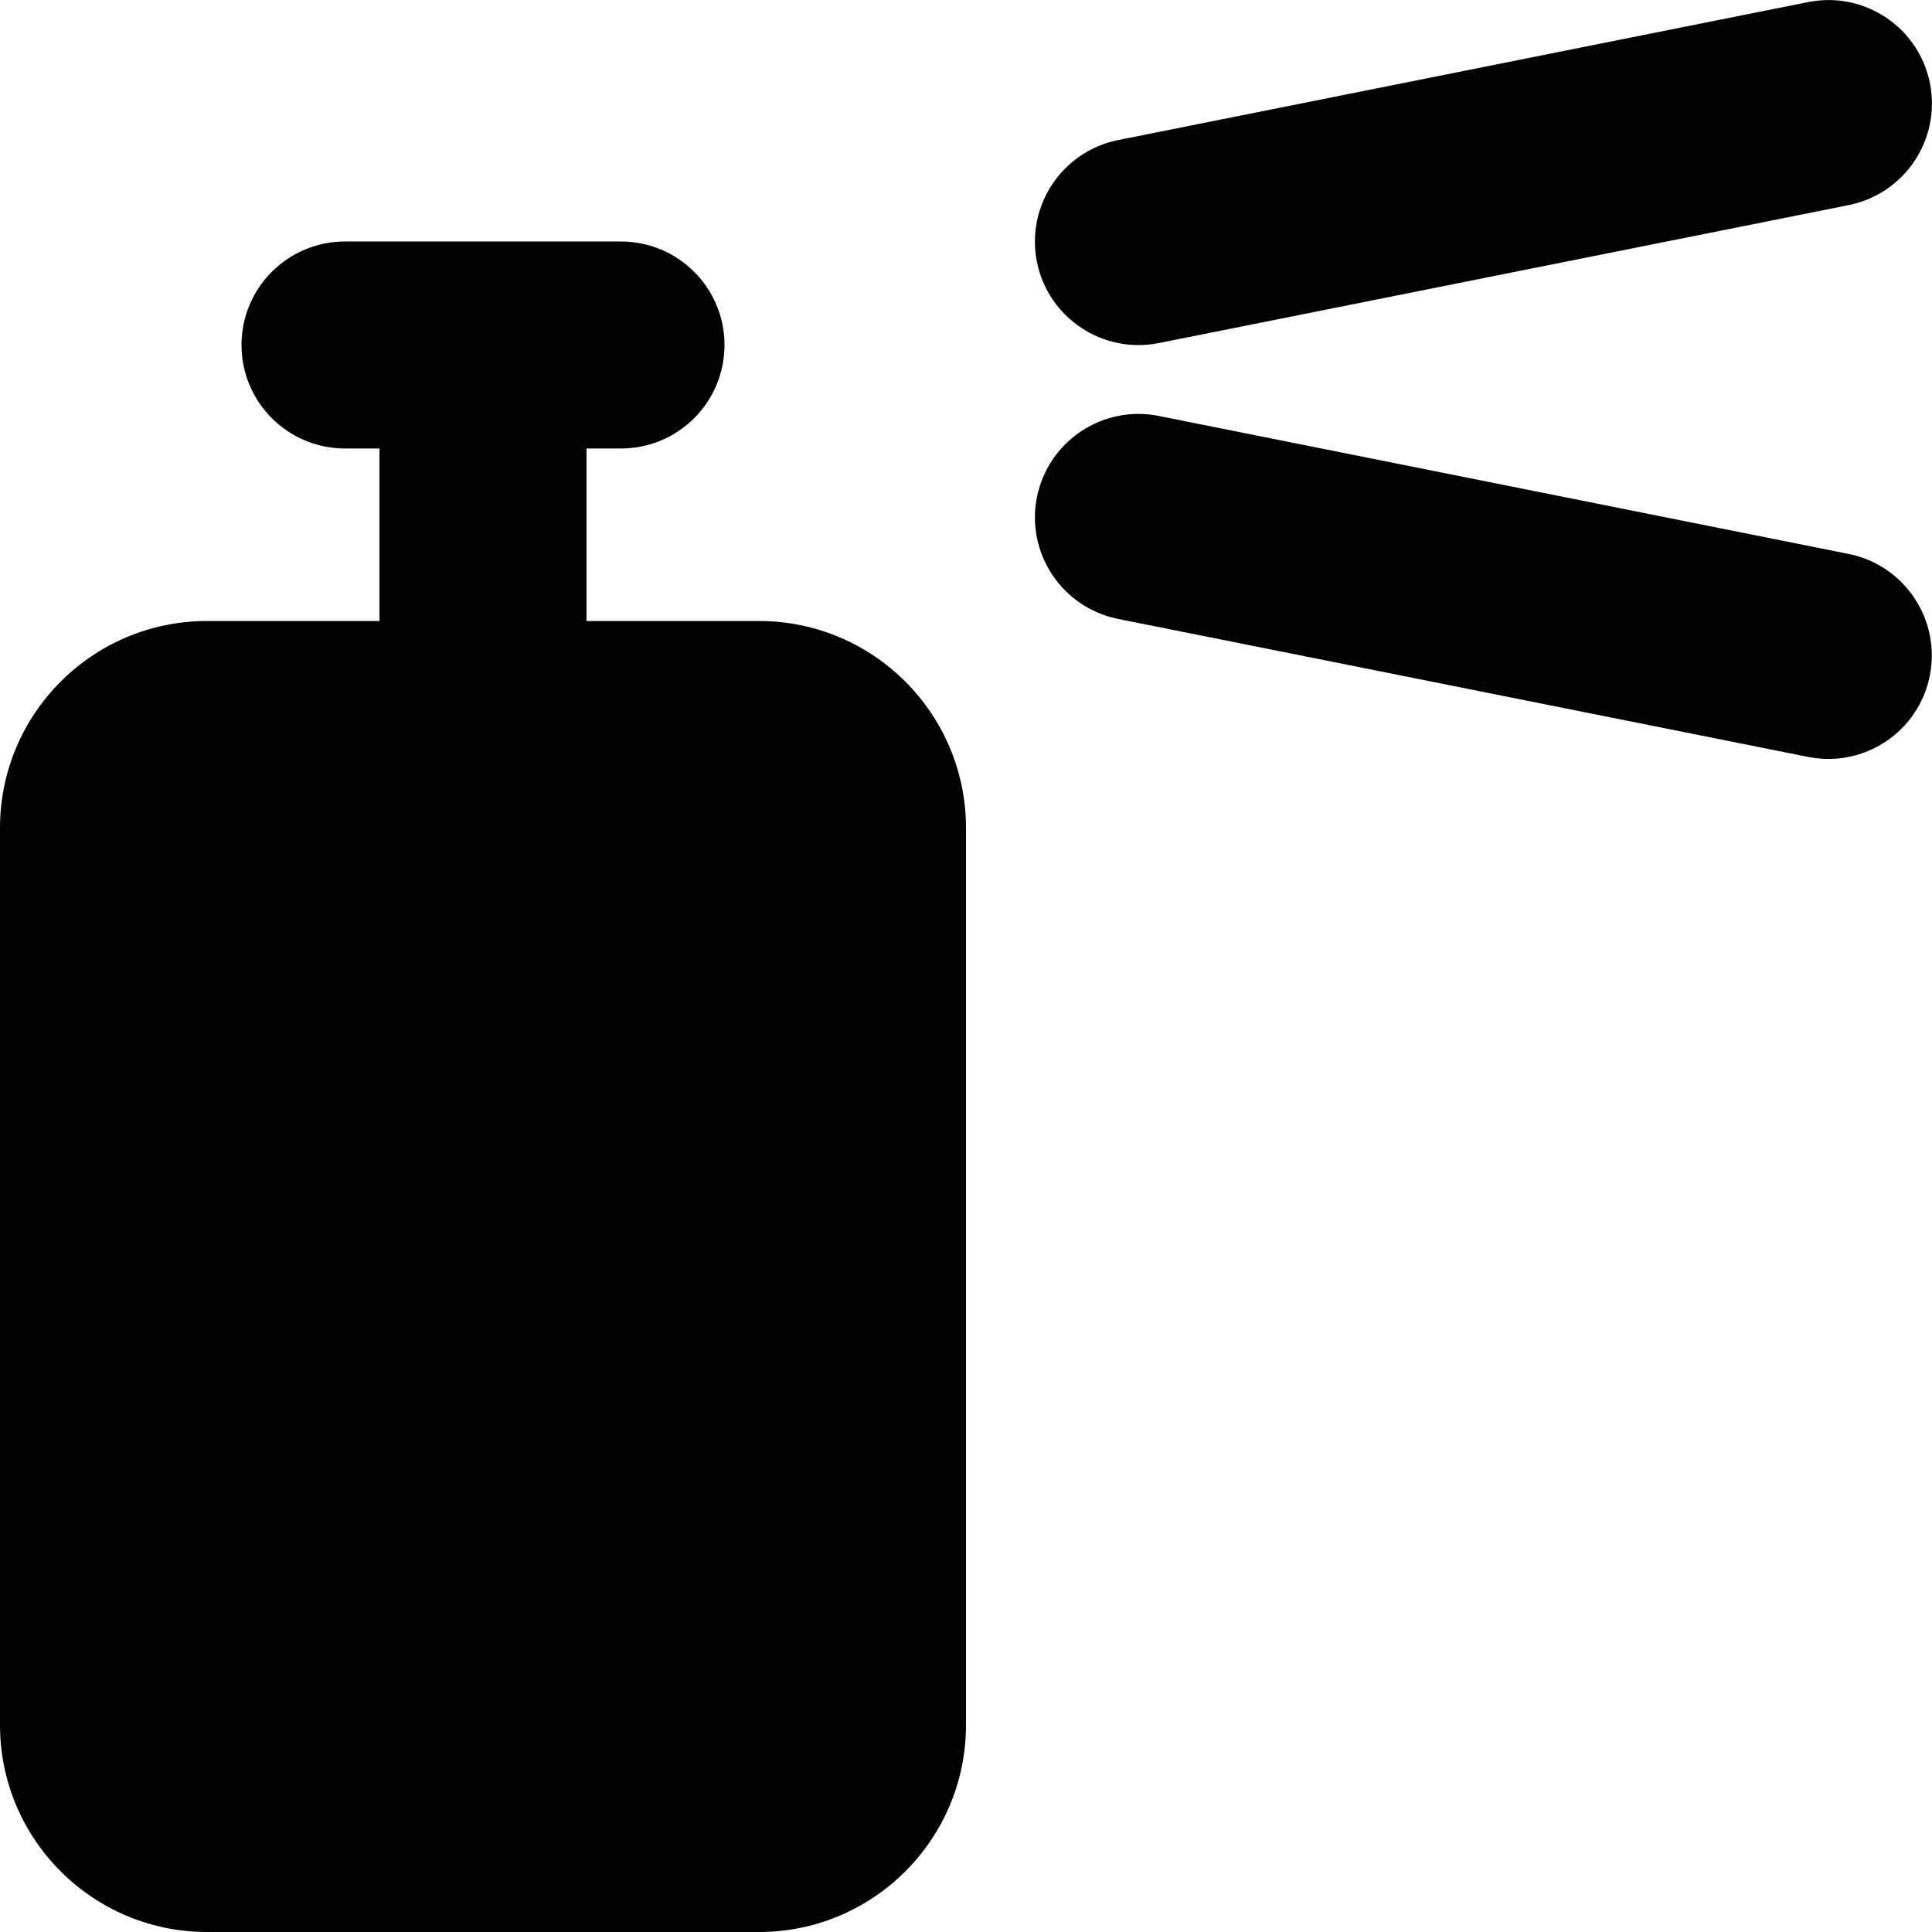
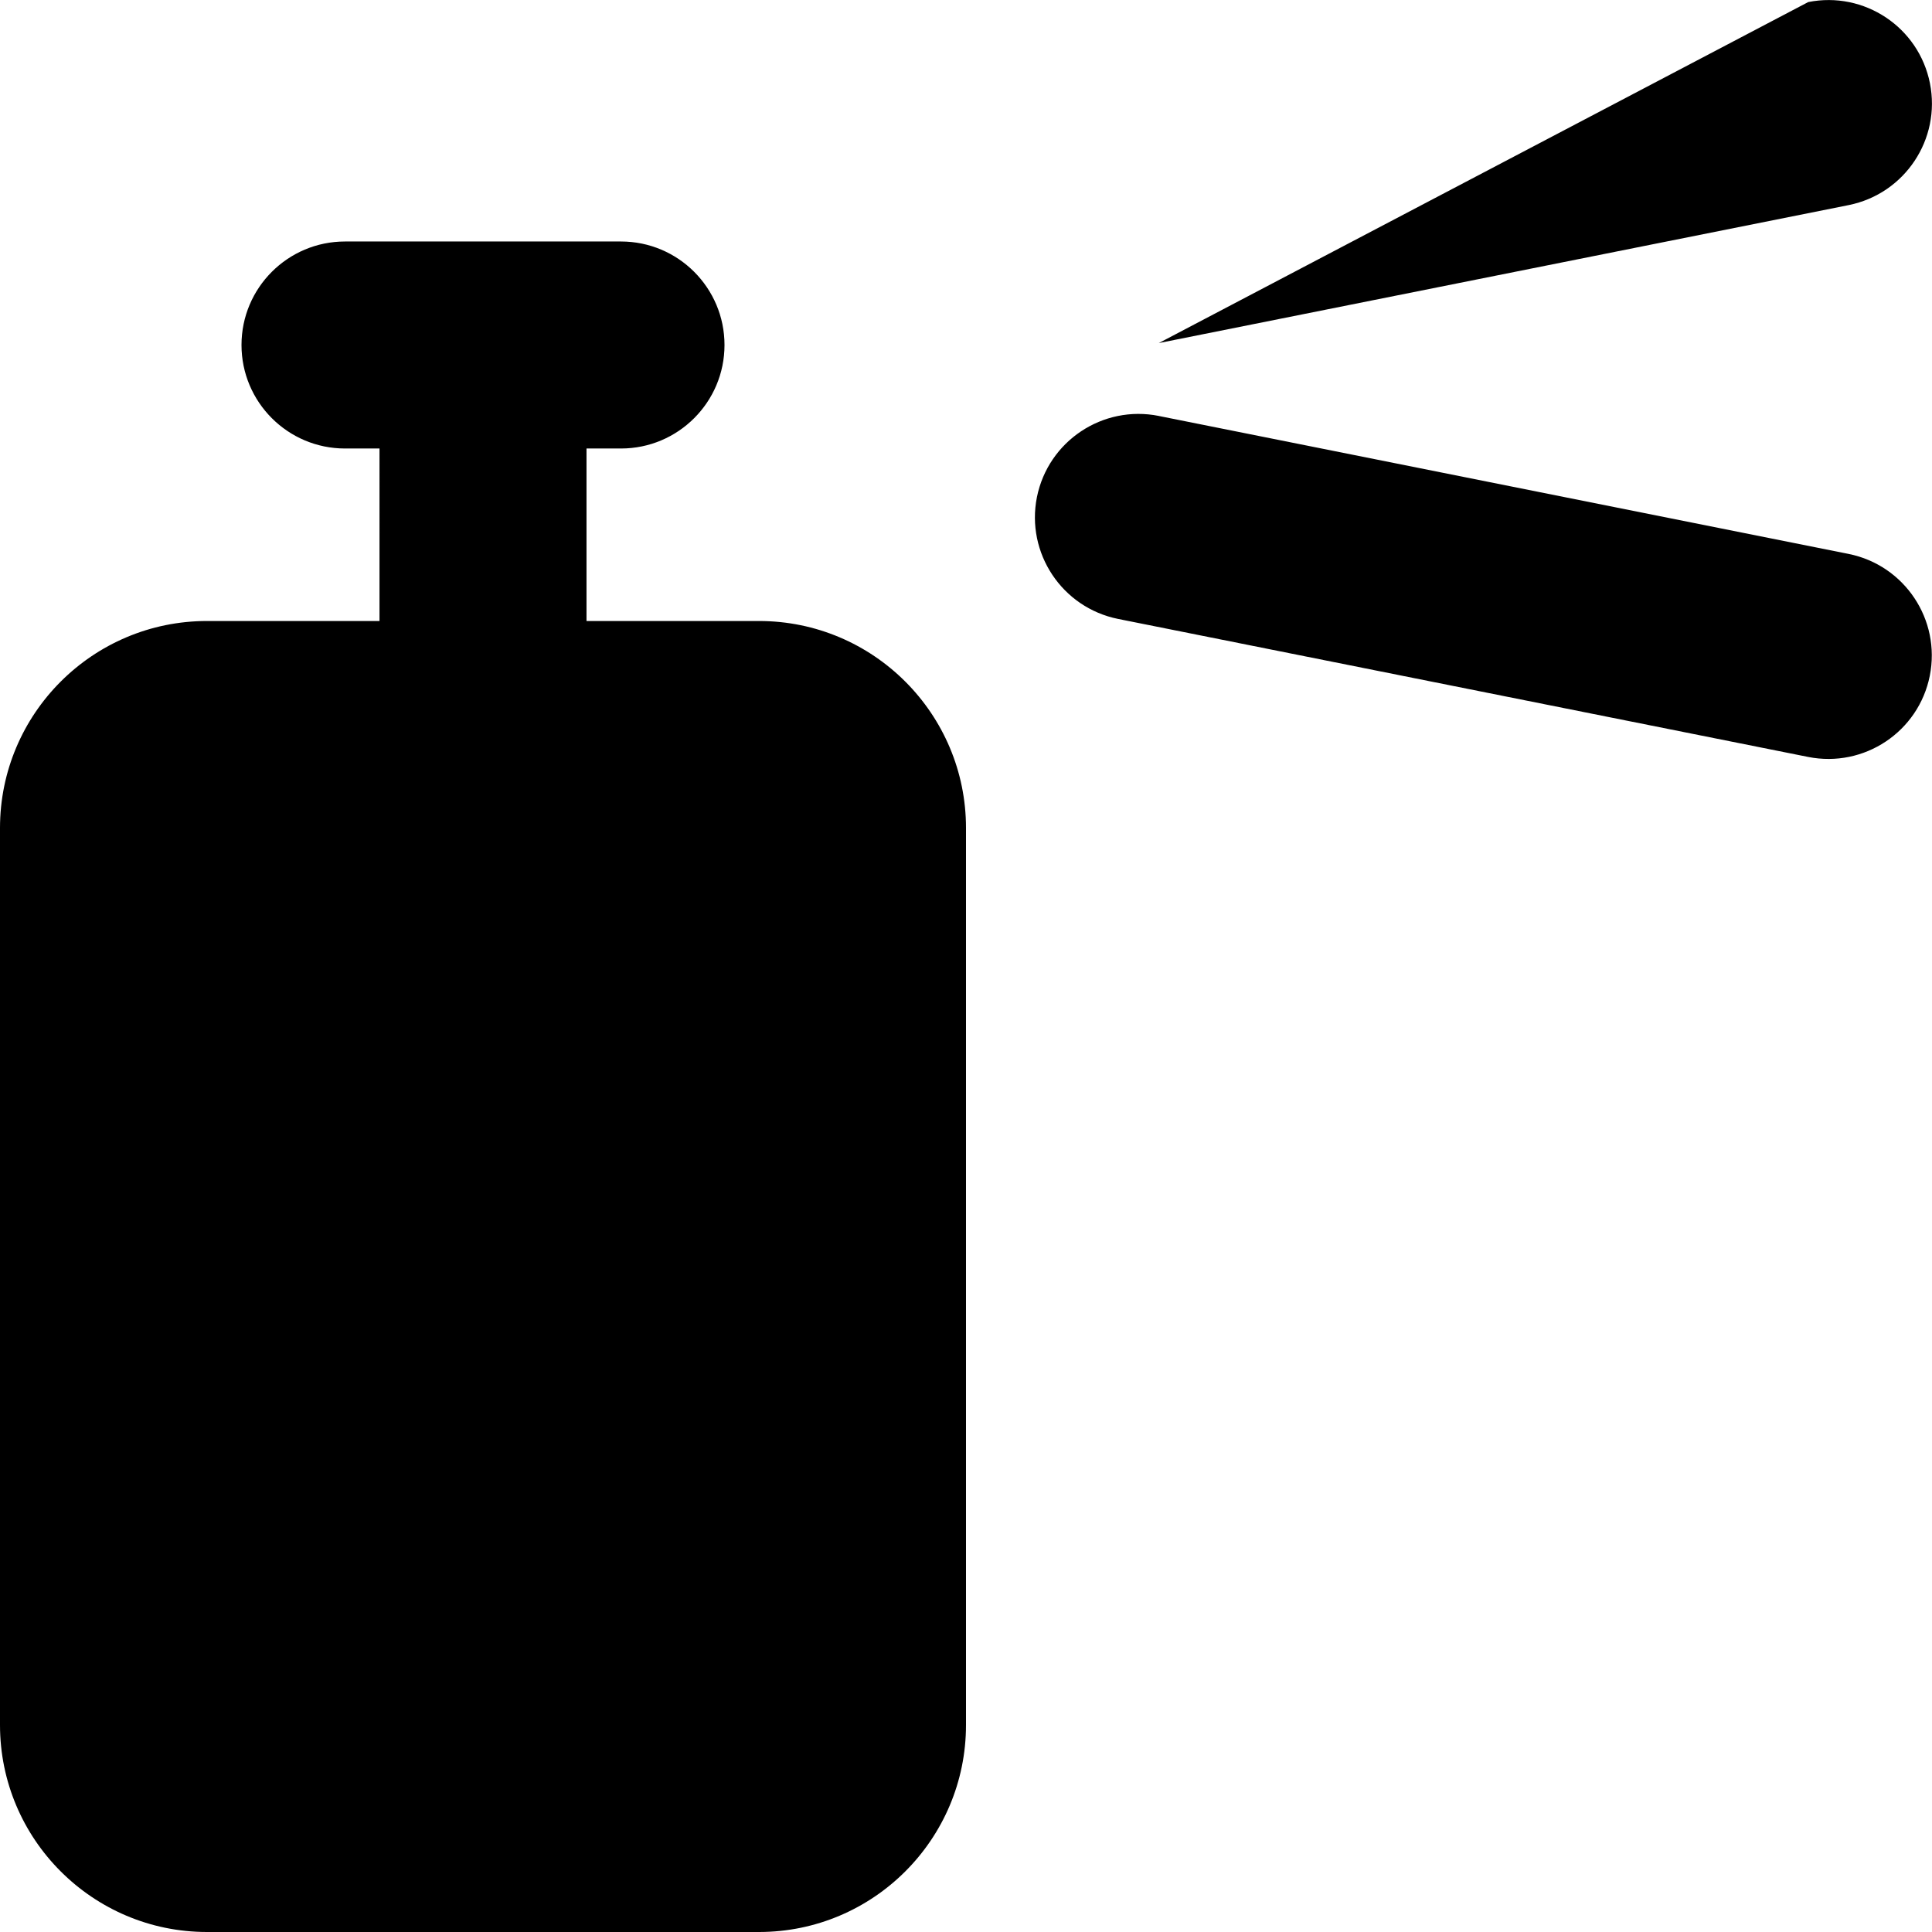
<svg xmlns="http://www.w3.org/2000/svg" fill="none" viewBox="0 0 14 14" id="Spray-Paint--Streamline-Core">
  <desc>Spray Paint Streamline Icon: https://streamlinehq.com</desc>
  <g id="spray-paint--can-color-colors-design-paint-painting-spray">
-     <path id="Union" fill="#000000" fill-rule="evenodd" d="M13.985 0.603c0.081 0.406 -0.182 0.801 -0.588 0.883l-5 1c-0.406 0.081 -0.801 -0.182 -0.883 -0.588 -0.081 -0.406 0.182 -0.801 0.588 -0.883L13.103 0.015c0.406 -0.081 0.801 0.182 0.882 0.588ZM4.25 3.25h0.25c0.414 0 0.75 -0.336 0.75 -0.75 0 -0.414 -0.336 -0.75 -0.75 -0.75h-2c-0.414 0 -0.75 0.336 -0.75 0.75 0 0.414 0.336 0.75 0.75 0.75h0.25V4.5H1.5C0.672 4.5 0 5.172 0 6v6.5c0 0.828 0.672 1.5 1.5 1.5h4c0.828 0 1.5 -0.672 1.5 -1.5V6c0 -0.828 -0.672 -1.5 -1.5 -1.5H4.25V3.25Zm4.147 -0.236c-0.406 -0.081 -0.801 0.182 -0.883 0.588 -0.081 0.406 0.182 0.801 0.588 0.883l5 1c0.406 0.081 0.801 -0.182 0.882 -0.588 0.081 -0.406 -0.182 -0.801 -0.588 -0.883l-5 -1Z" clip-rule="evenodd" stroke-width="1" />
+     <path id="Union" fill="#000000" fill-rule="evenodd" d="M13.985 0.603c0.081 0.406 -0.182 0.801 -0.588 0.883l-5 1L13.103 0.015c0.406 -0.081 0.801 0.182 0.882 0.588ZM4.25 3.25h0.25c0.414 0 0.75 -0.336 0.75 -0.75 0 -0.414 -0.336 -0.75 -0.75 -0.75h-2c-0.414 0 -0.75 0.336 -0.75 0.75 0 0.414 0.336 0.75 0.75 0.75h0.25V4.5H1.5C0.672 4.5 0 5.172 0 6v6.5c0 0.828 0.672 1.5 1.5 1.5h4c0.828 0 1.5 -0.672 1.5 -1.5V6c0 -0.828 -0.672 -1.5 -1.5 -1.5H4.25V3.25Zm4.147 -0.236c-0.406 -0.081 -0.801 0.182 -0.883 0.588 -0.081 0.406 0.182 0.801 0.588 0.883l5 1c0.406 0.081 0.801 -0.182 0.882 -0.588 0.081 -0.406 -0.182 -0.801 -0.588 -0.883l-5 -1Z" clip-rule="evenodd" stroke-width="1" />
  </g>
</svg>